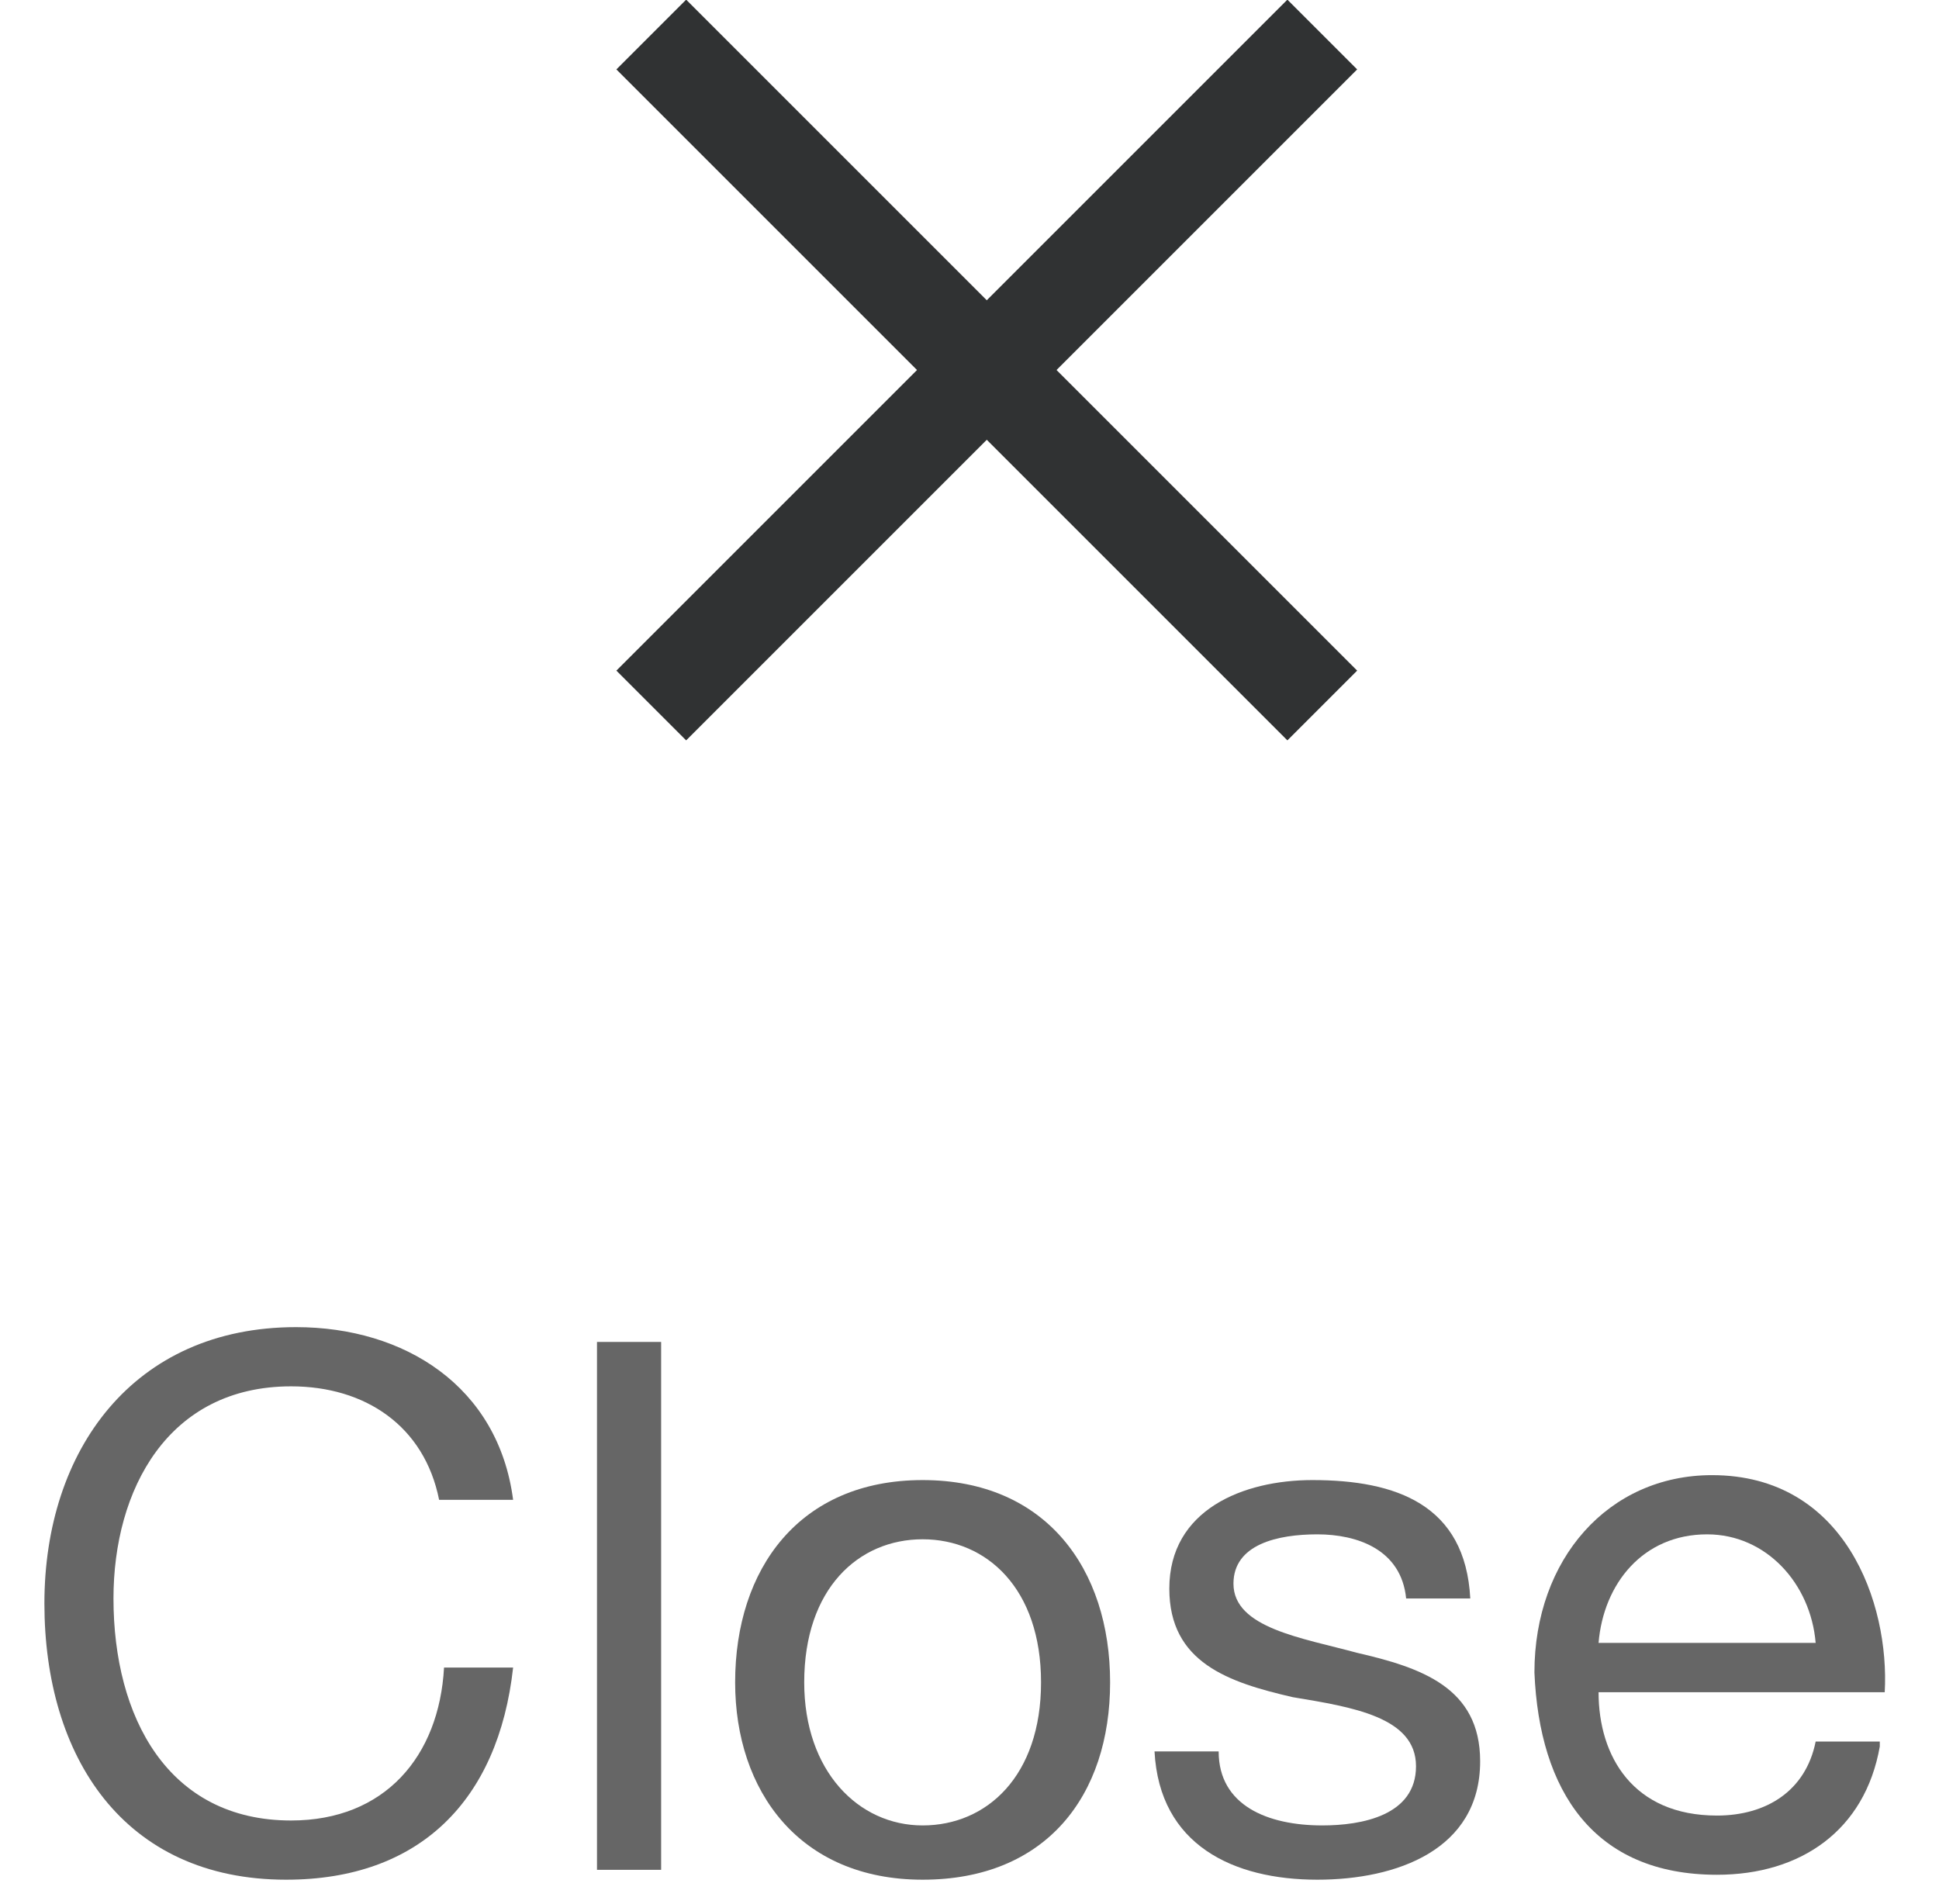
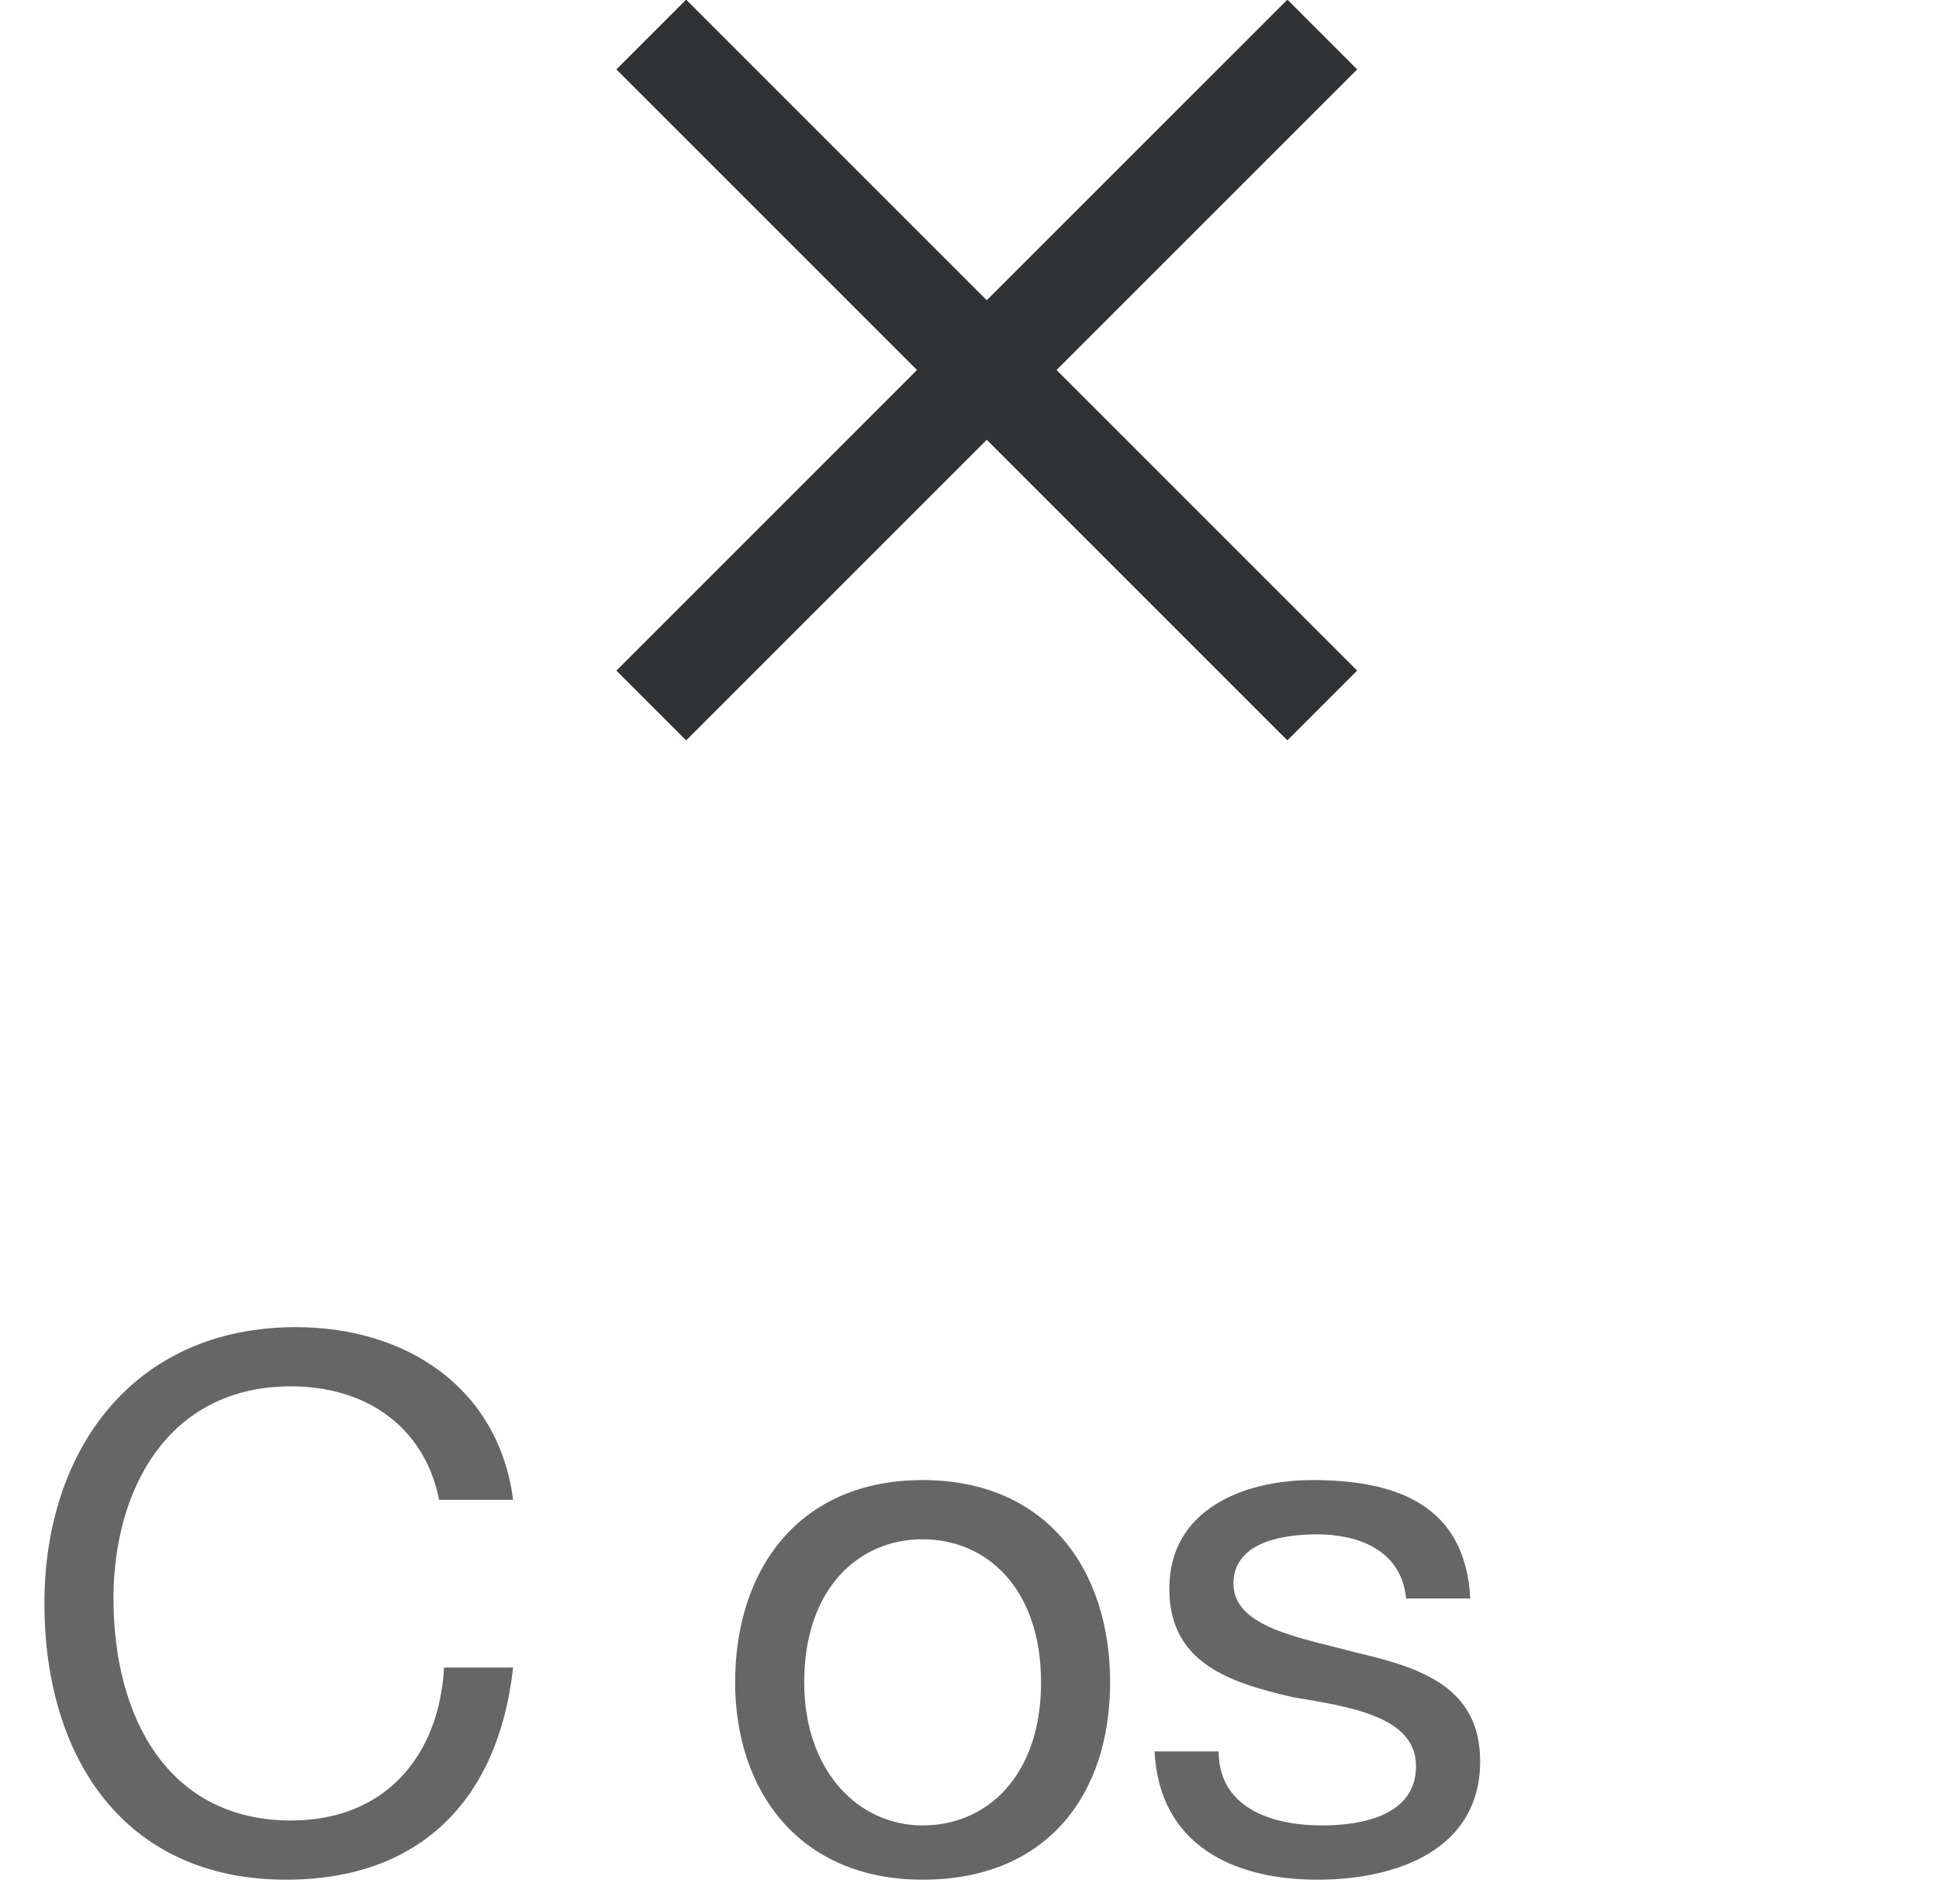
<svg xmlns="http://www.w3.org/2000/svg" version="1.1" id="レイヤー_1" x="0px" y="0px" viewBox="0 0 39.3 38.6" style="enable-background:new 0 0 39.3 38.6;" xml:space="preserve">
  <style type="text/css">
	.st0{fill:none;stroke:#303233;stroke-width:2;stroke-miterlimit:10;}
	.st1{fill:#666666;}
</style>
  <line class="st0" x1="26.8" y1="0.7" x2="13.2" y2="14.3" />
  <line class="st0" x1="26.8" y1="14.3" x2="13.2" y2="0.7" />
  <g>
    <path class="st1" d="M8.9,30.4c-0.3-1.5-1.5-2.3-3-2.3c-2.5,0-3.6,2.1-3.6,4.3c0,2.4,1.1,4.5,3.6,4.5c1.9,0,3-1.3,3.1-3.1h1.4   c-0.3,2.7-1.9,4.3-4.6,4.3c-3.3,0-4.9-2.5-4.9-5.6c0-3.1,1.8-5.6,5.1-5.6c2.2,0,4.1,1.2,4.4,3.5H8.9z" />
-     <path class="st1" d="M12.1,27.2h1.3v10.7h-1.3V27.2z" />
    <path class="st1" d="M18.7,30c2.5,0,3.8,1.8,3.8,4.1c0,2.3-1.3,4-3.8,4s-3.8-1.8-3.8-4C14.9,31.8,16.2,30,18.7,30z M18.7,37   c1.3,0,2.4-1,2.4-2.9c0-1.9-1.1-2.9-2.4-2.9s-2.4,1-2.4,2.9C16.3,35.9,17.4,37,18.7,37z" />
    <path class="st1" d="M24.7,35.5c0,1.1,1,1.5,2.1,1.5c0.8,0,1.9-0.2,1.9-1.2c0-1-1.3-1.2-2.5-1.4c-1.3-0.3-2.5-0.7-2.5-2.2   c0-1.6,1.5-2.2,2.9-2.2c1.7,0,3.1,0.5,3.2,2.4h-1.3c-0.1-1-1-1.3-1.8-1.3c-0.8,0-1.7,0.2-1.7,1c0,0.9,1.4,1.1,2.5,1.4   c1.3,0.3,2.5,0.7,2.5,2.2c0,1.8-1.7,2.4-3.3,2.4c-1.7,0-3.2-0.7-3.3-2.6H24.7z" />
-     <path class="st1" d="M38.1,35.4c-0.3,1.7-1.6,2.6-3.3,2.6c-2.5,0-3.6-1.7-3.7-4.1c0-2.3,1.5-4,3.6-4c2.7,0,3.6,2.6,3.5,4.4h-5.8   c0,1.3,0.7,2.5,2.4,2.5c1,0,1.8-0.5,2-1.5H38.1z M36.8,33.3c-0.1-1.2-1-2.2-2.2-2.2c-1.3,0-2.1,1-2.2,2.2H36.8z" />
  </g>
</svg>